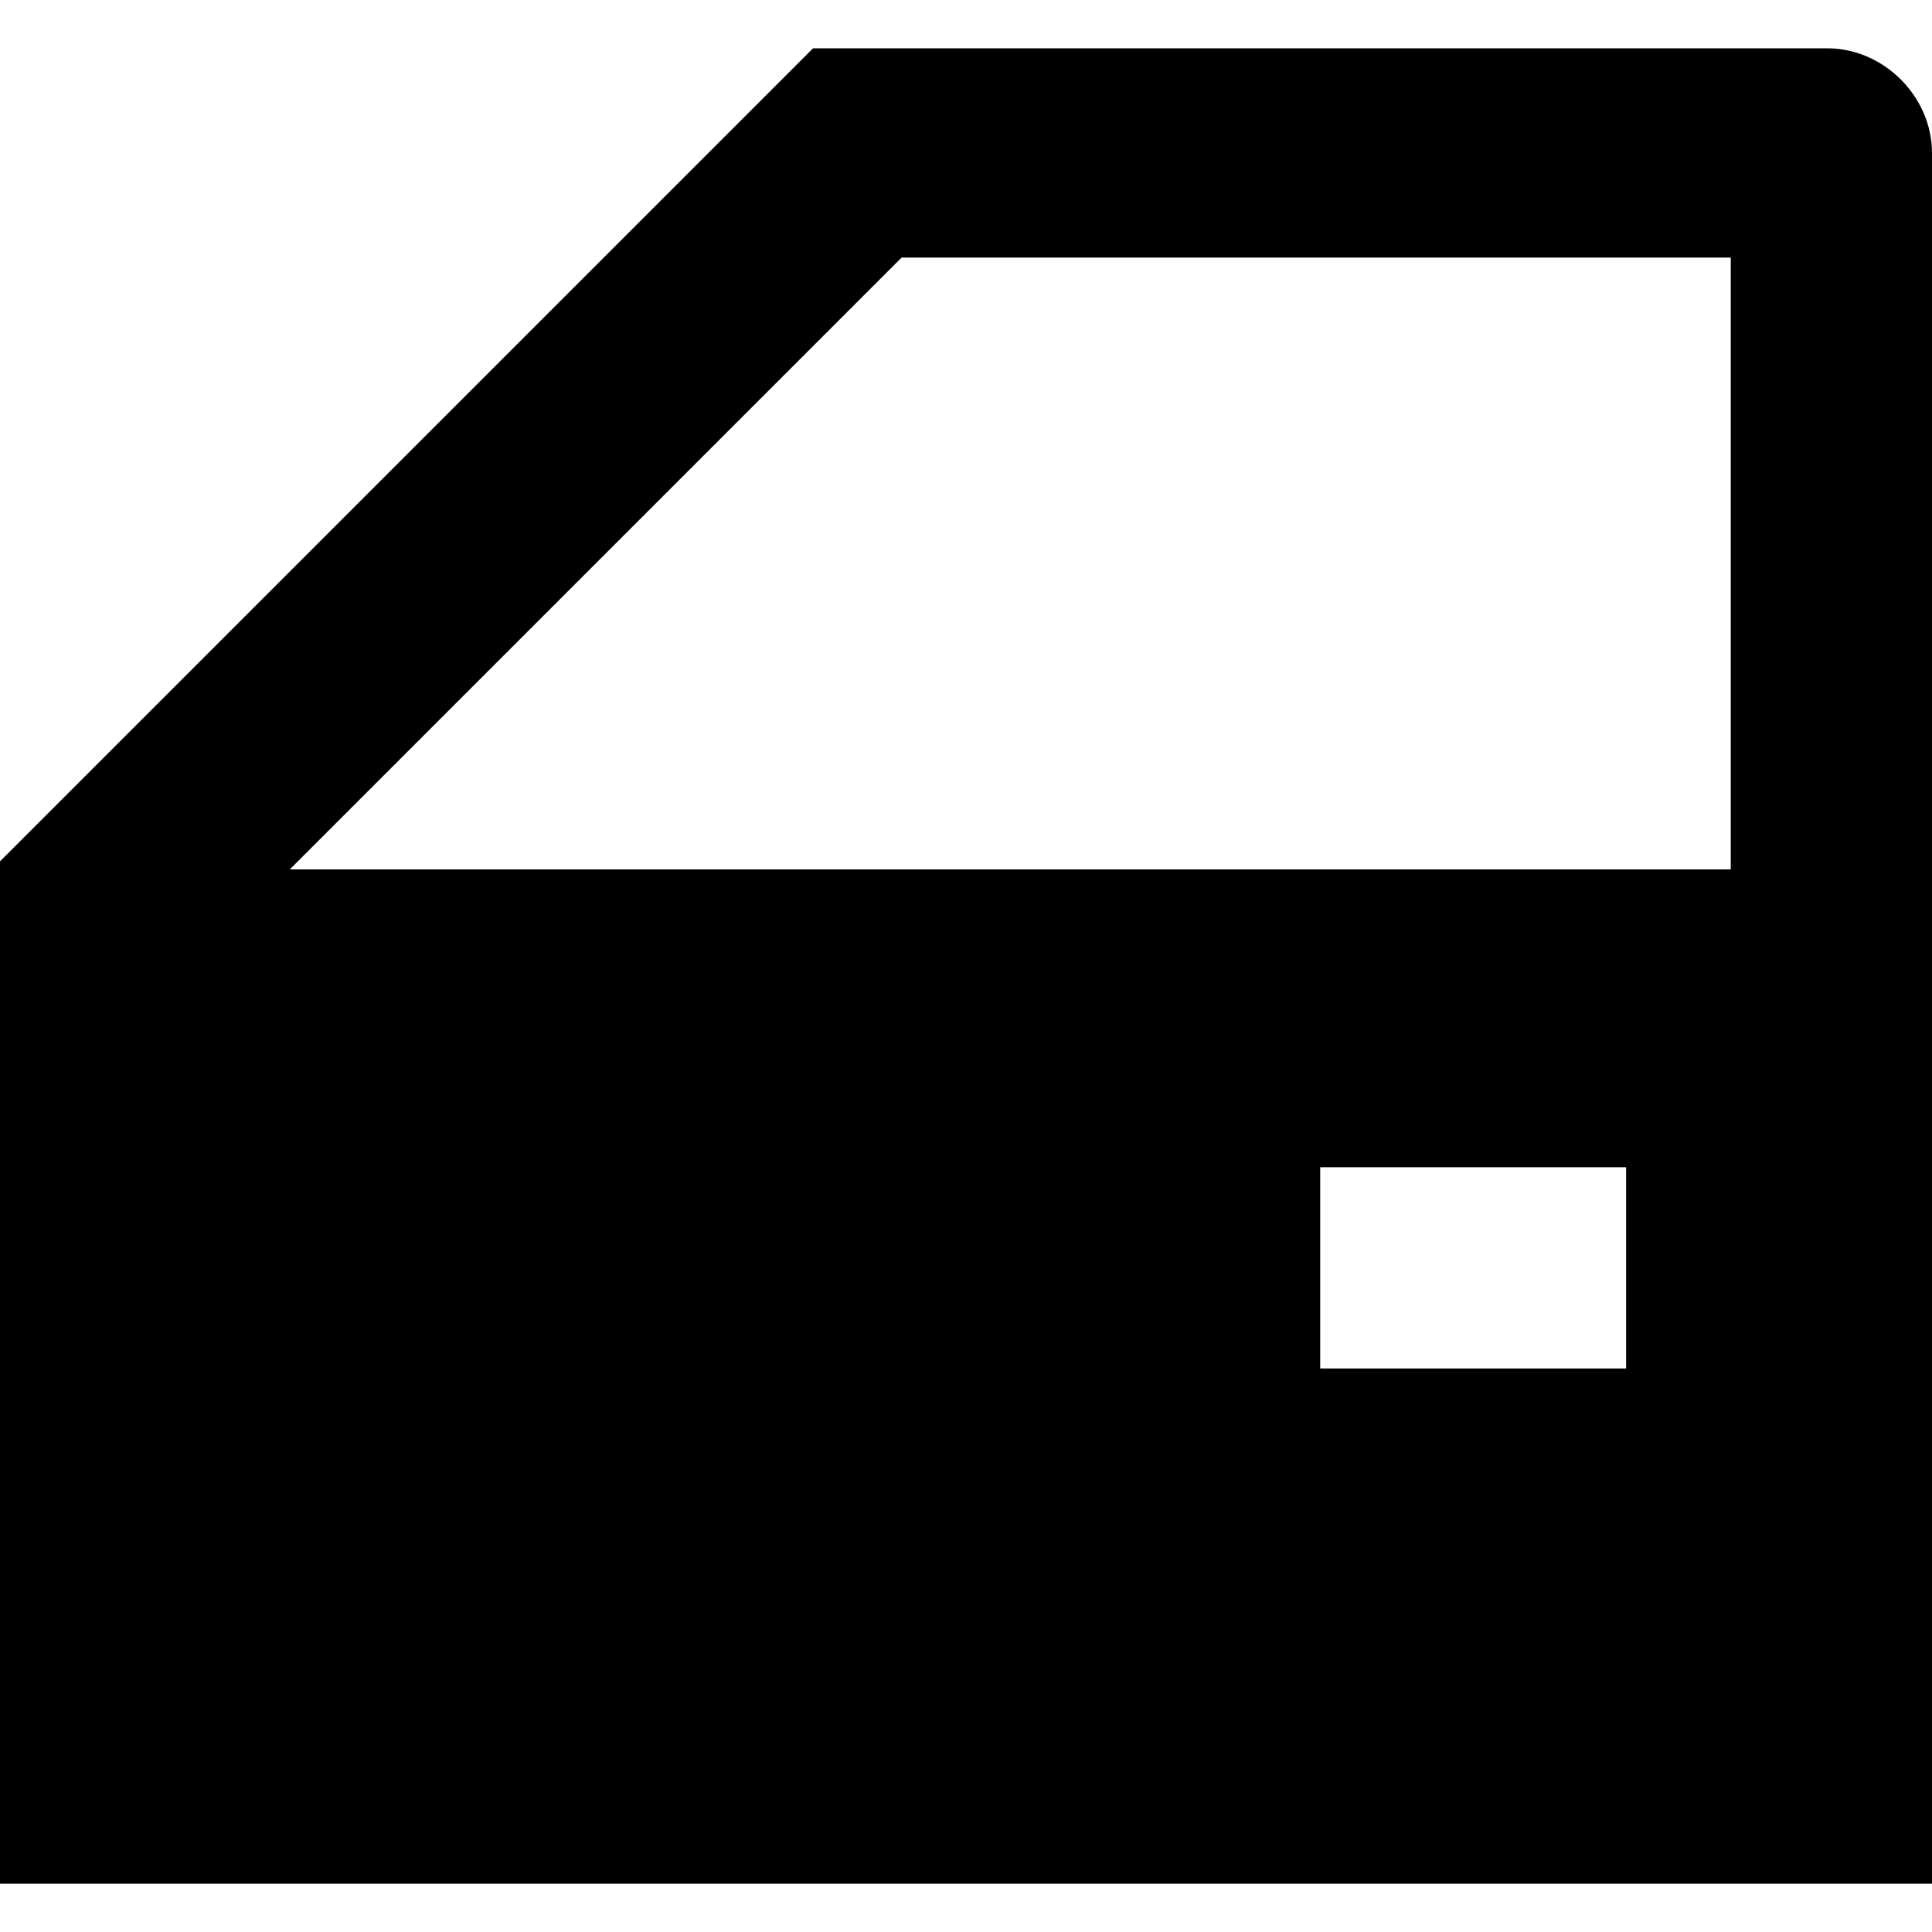
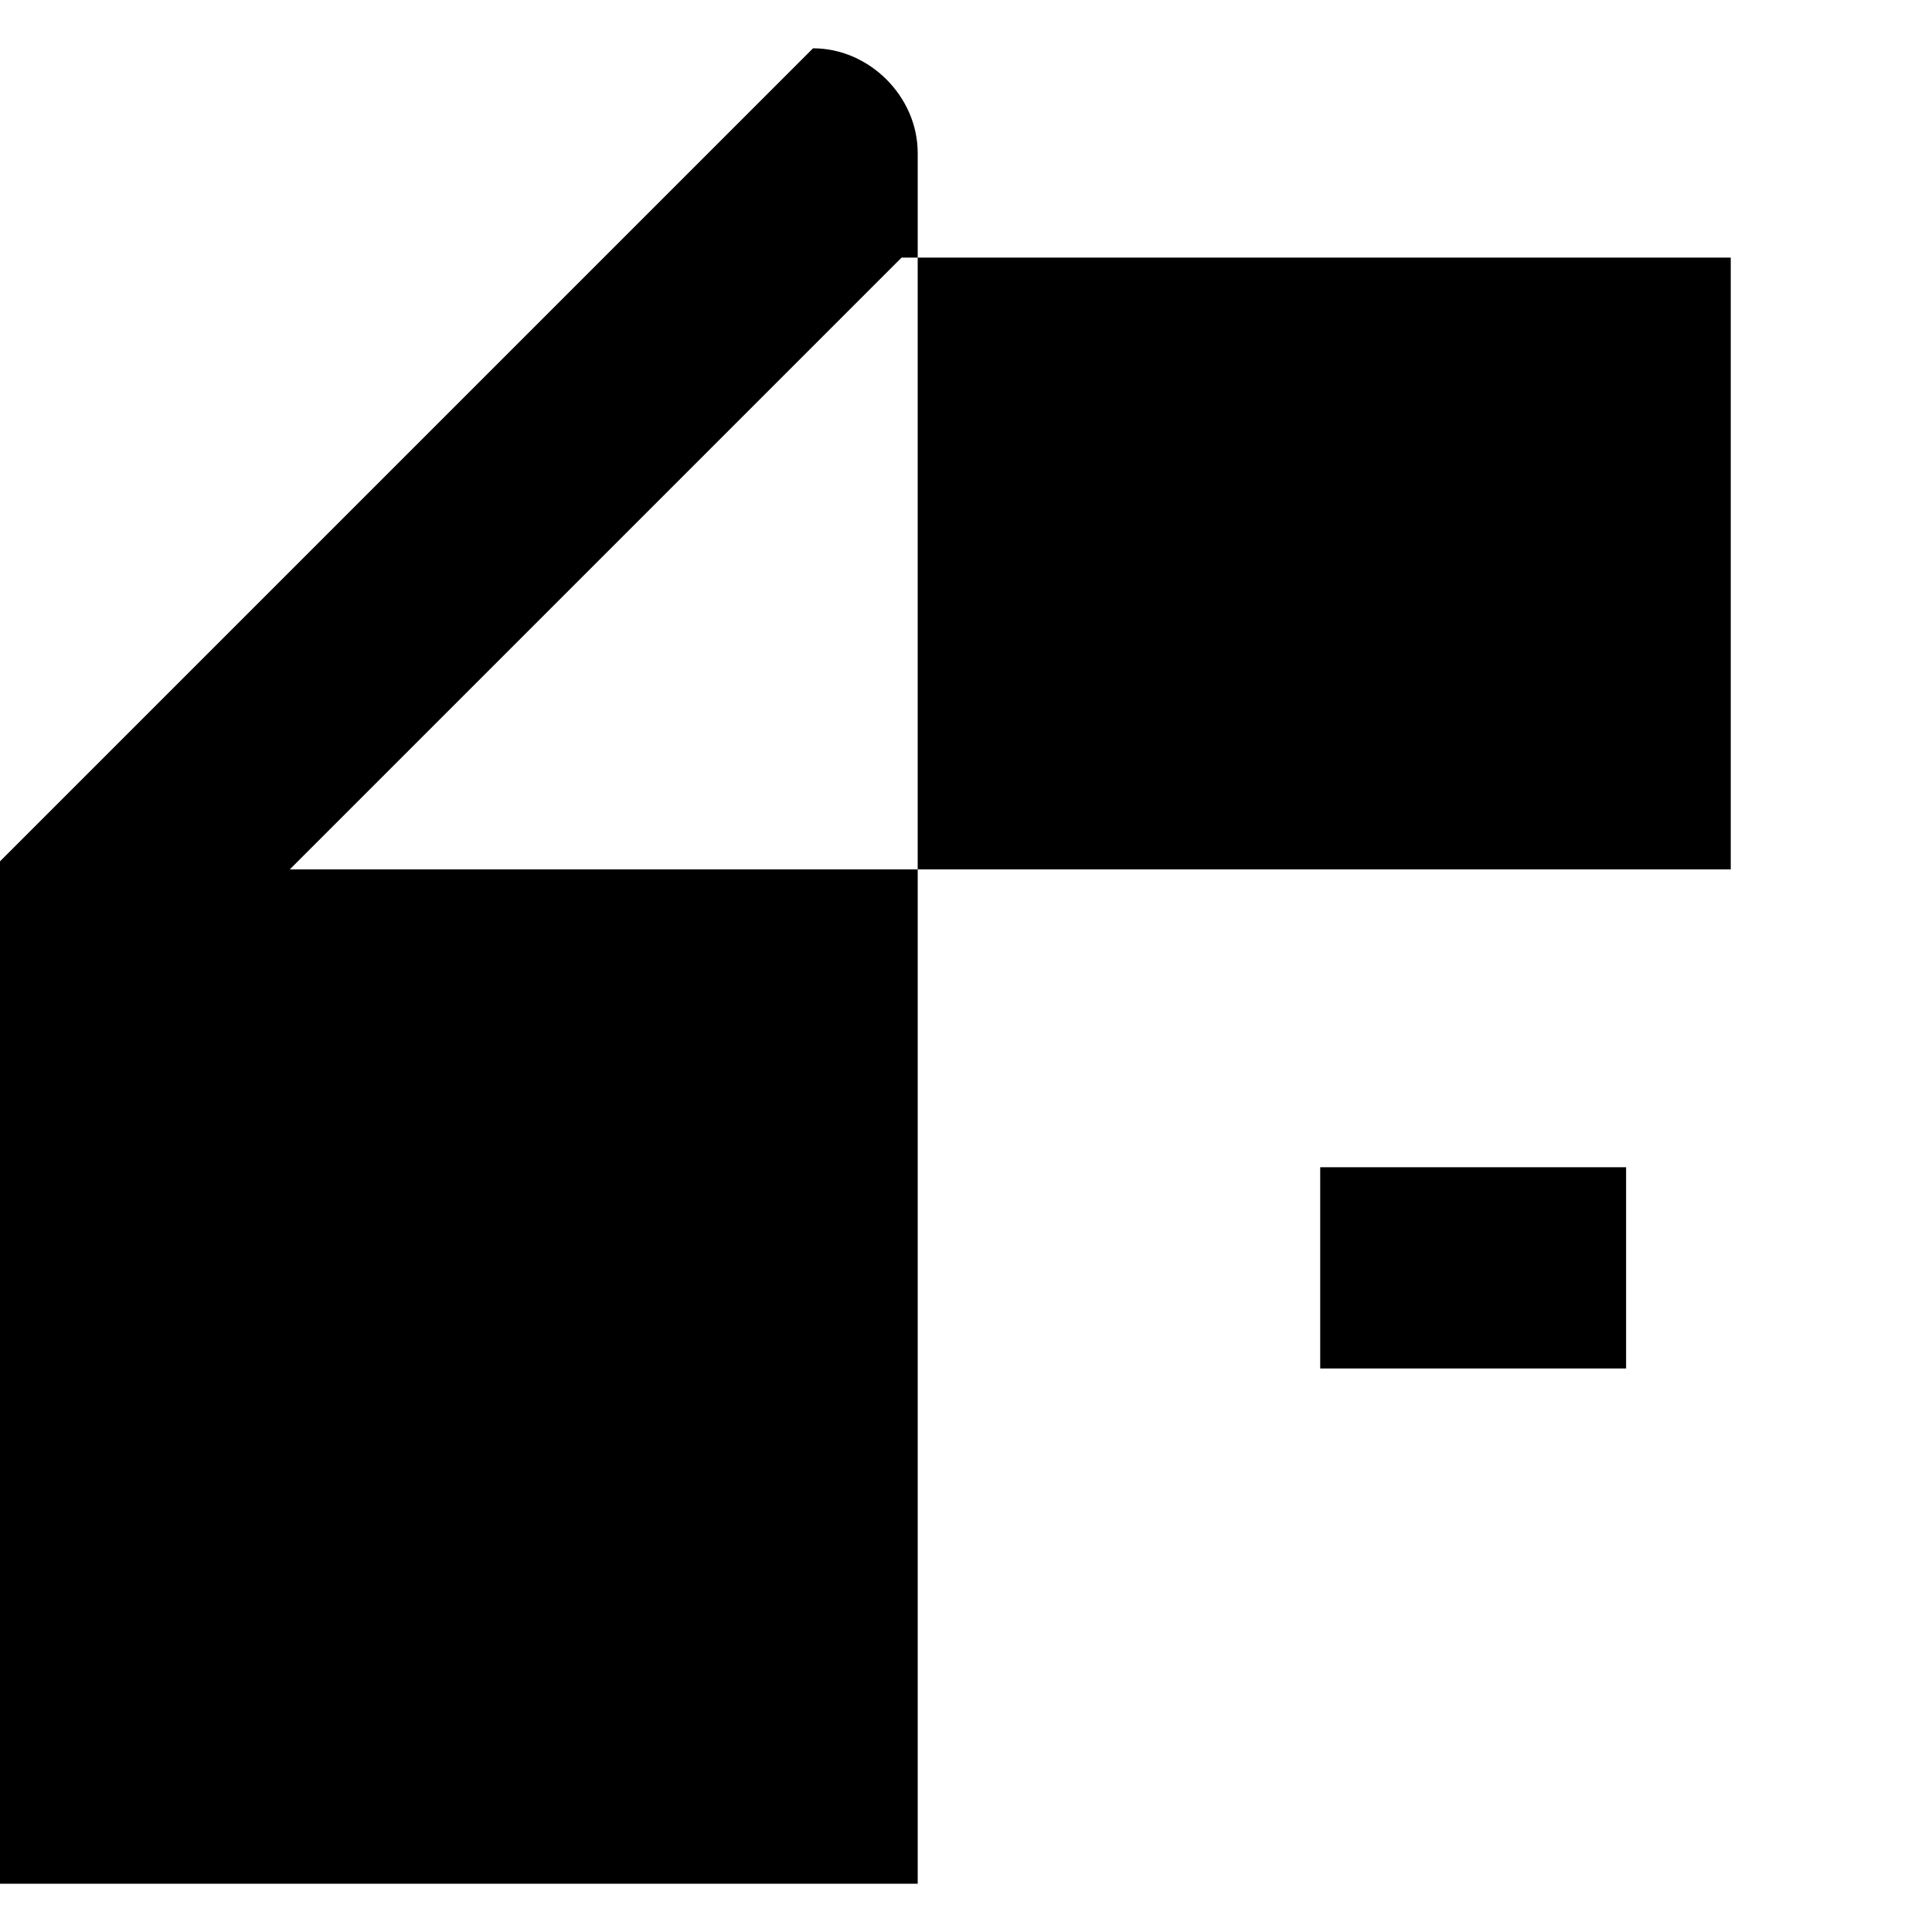
<svg xmlns="http://www.w3.org/2000/svg" version="1.1" id="Layer_1" x="0px" y="0px" viewBox="0 0 24 24" style="enable-background:new 0 0 24 24;" xml:space="preserve">
-   <path d="M20.2,14.5h-3.8V17h3.8V14.5 M24,23.4H0V10.7L10.1,0.6h12.6c0.7,0,1.3,0.6,1.3,1.3V23.4 M11.2,3.2l-7.6,7.6h17.9V3.2H11.2z" />
+   <path d="M20.2,14.5h-3.8V17h3.8V14.5 M24,23.4H0V10.7L10.1,0.6c0.7,0,1.3,0.6,1.3,1.3V23.4 M11.2,3.2l-7.6,7.6h17.9V3.2H11.2z" />
</svg>